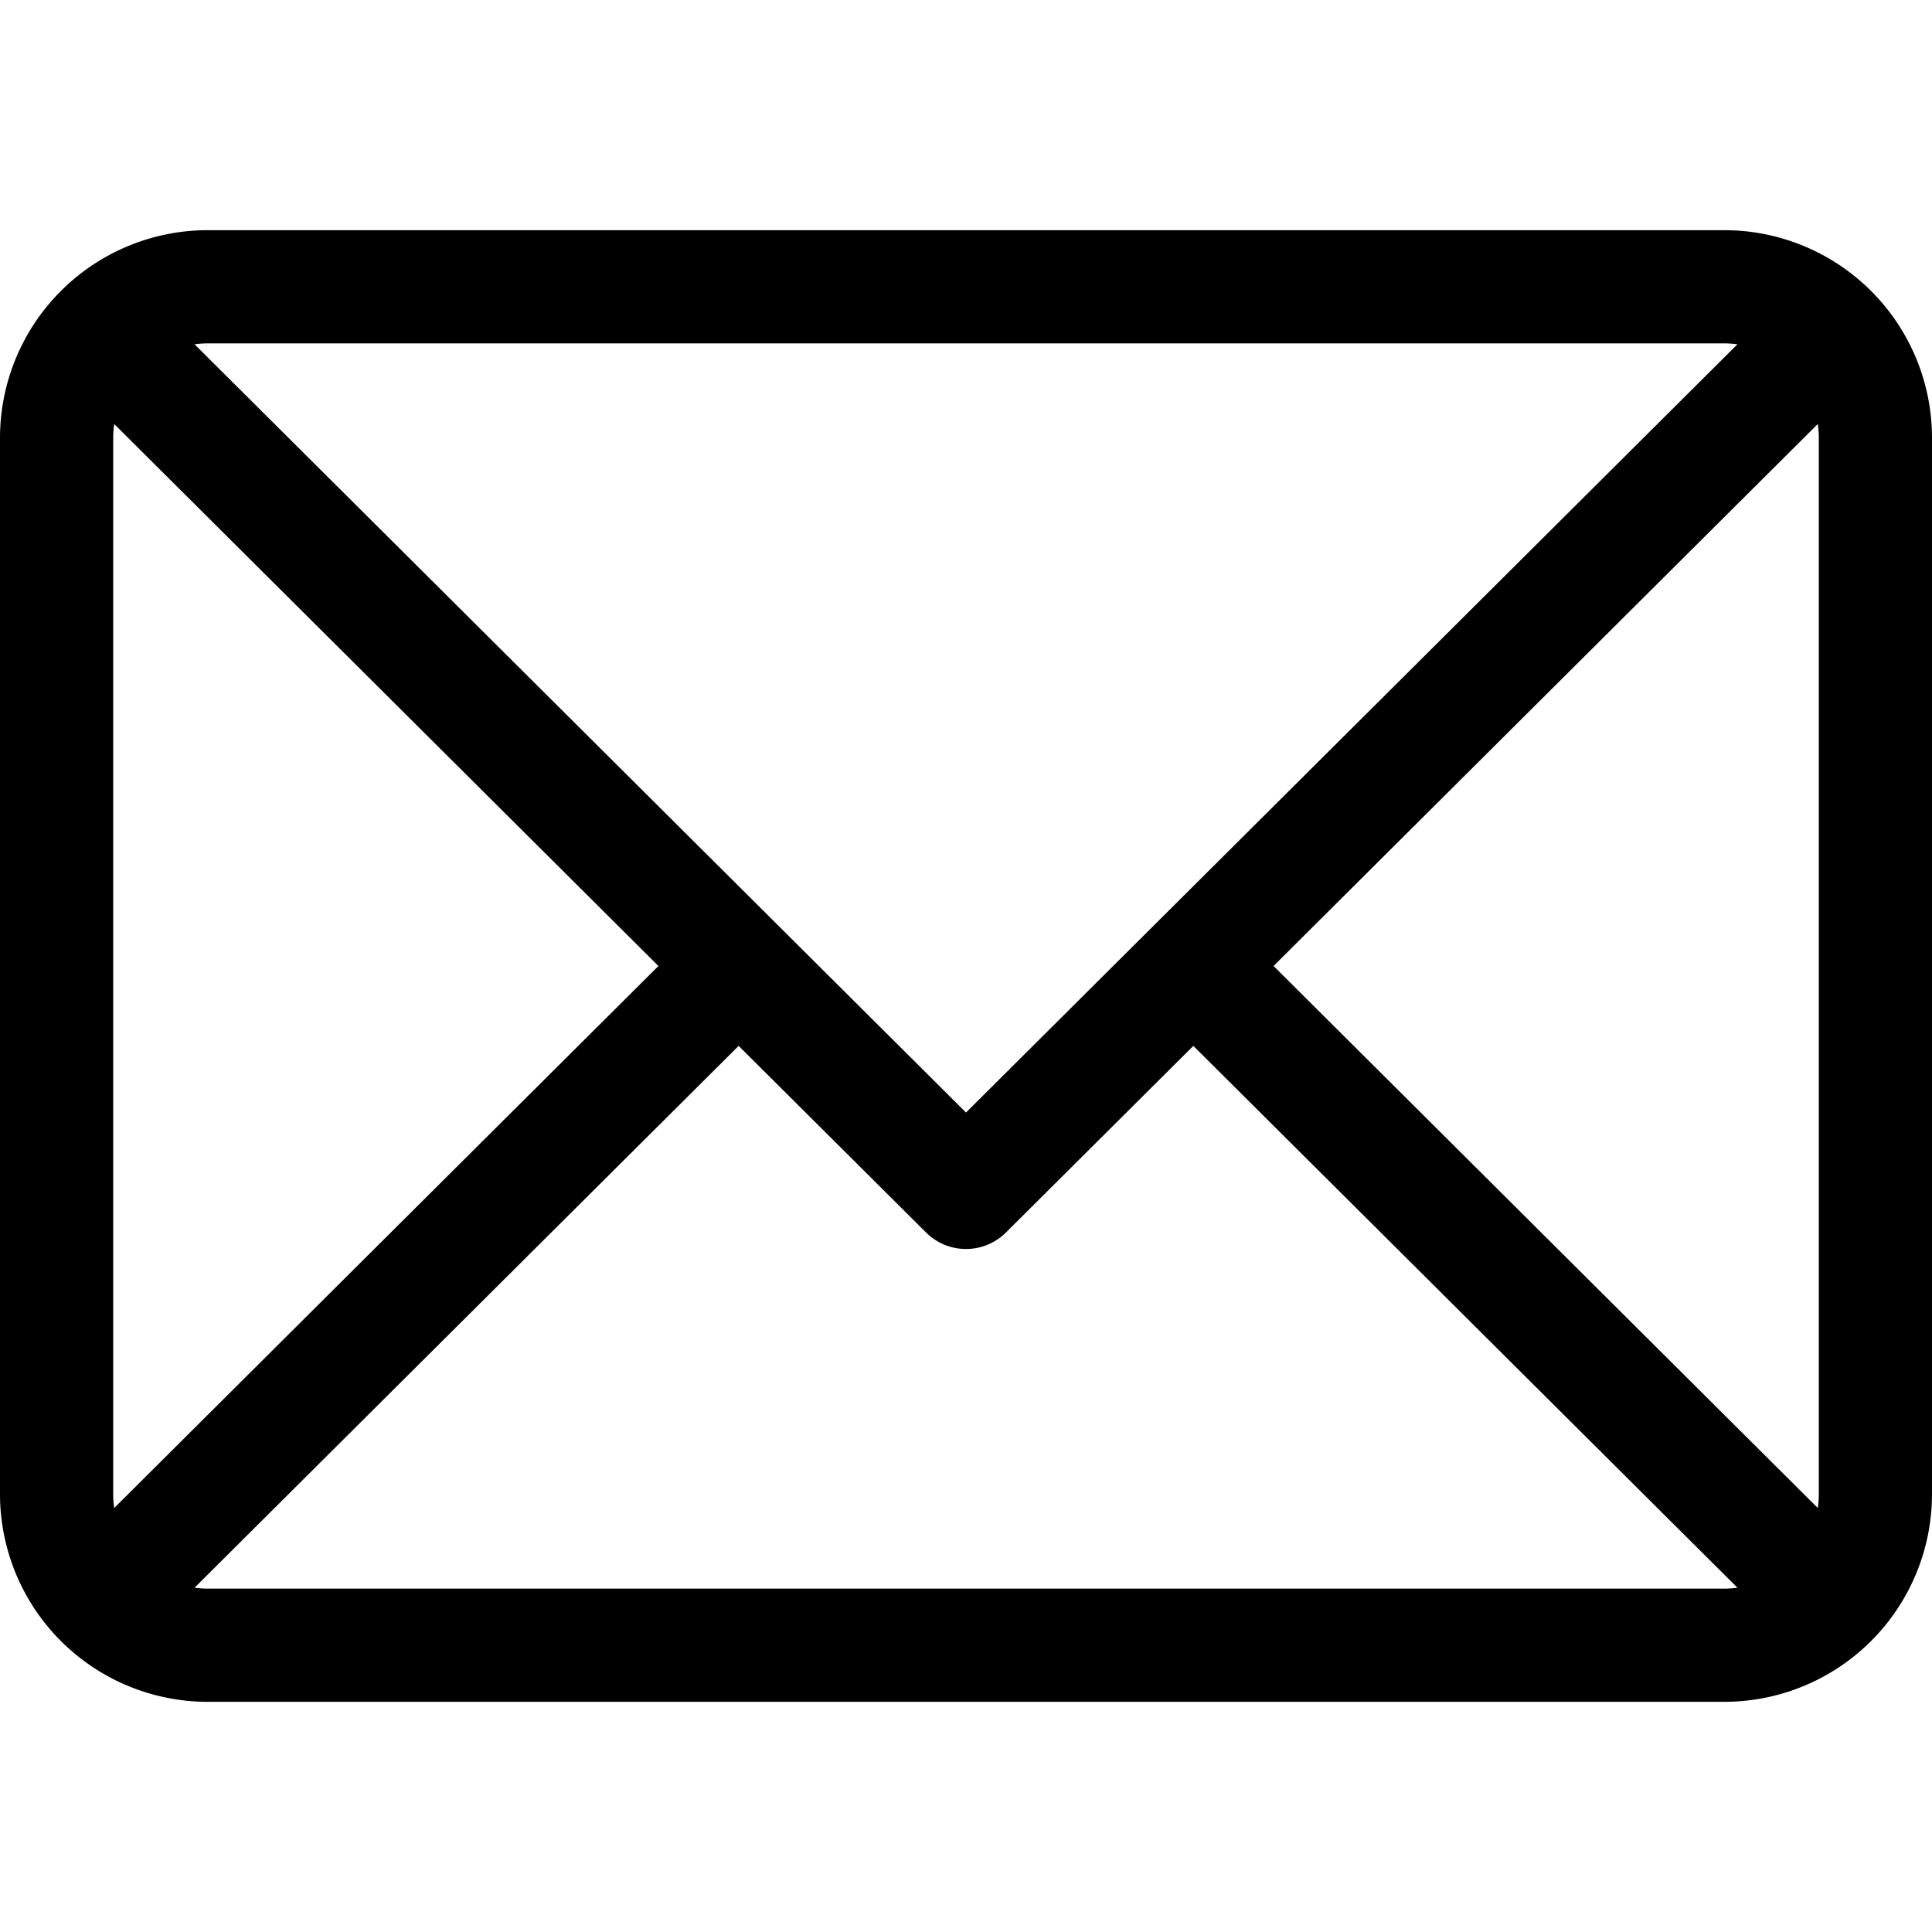
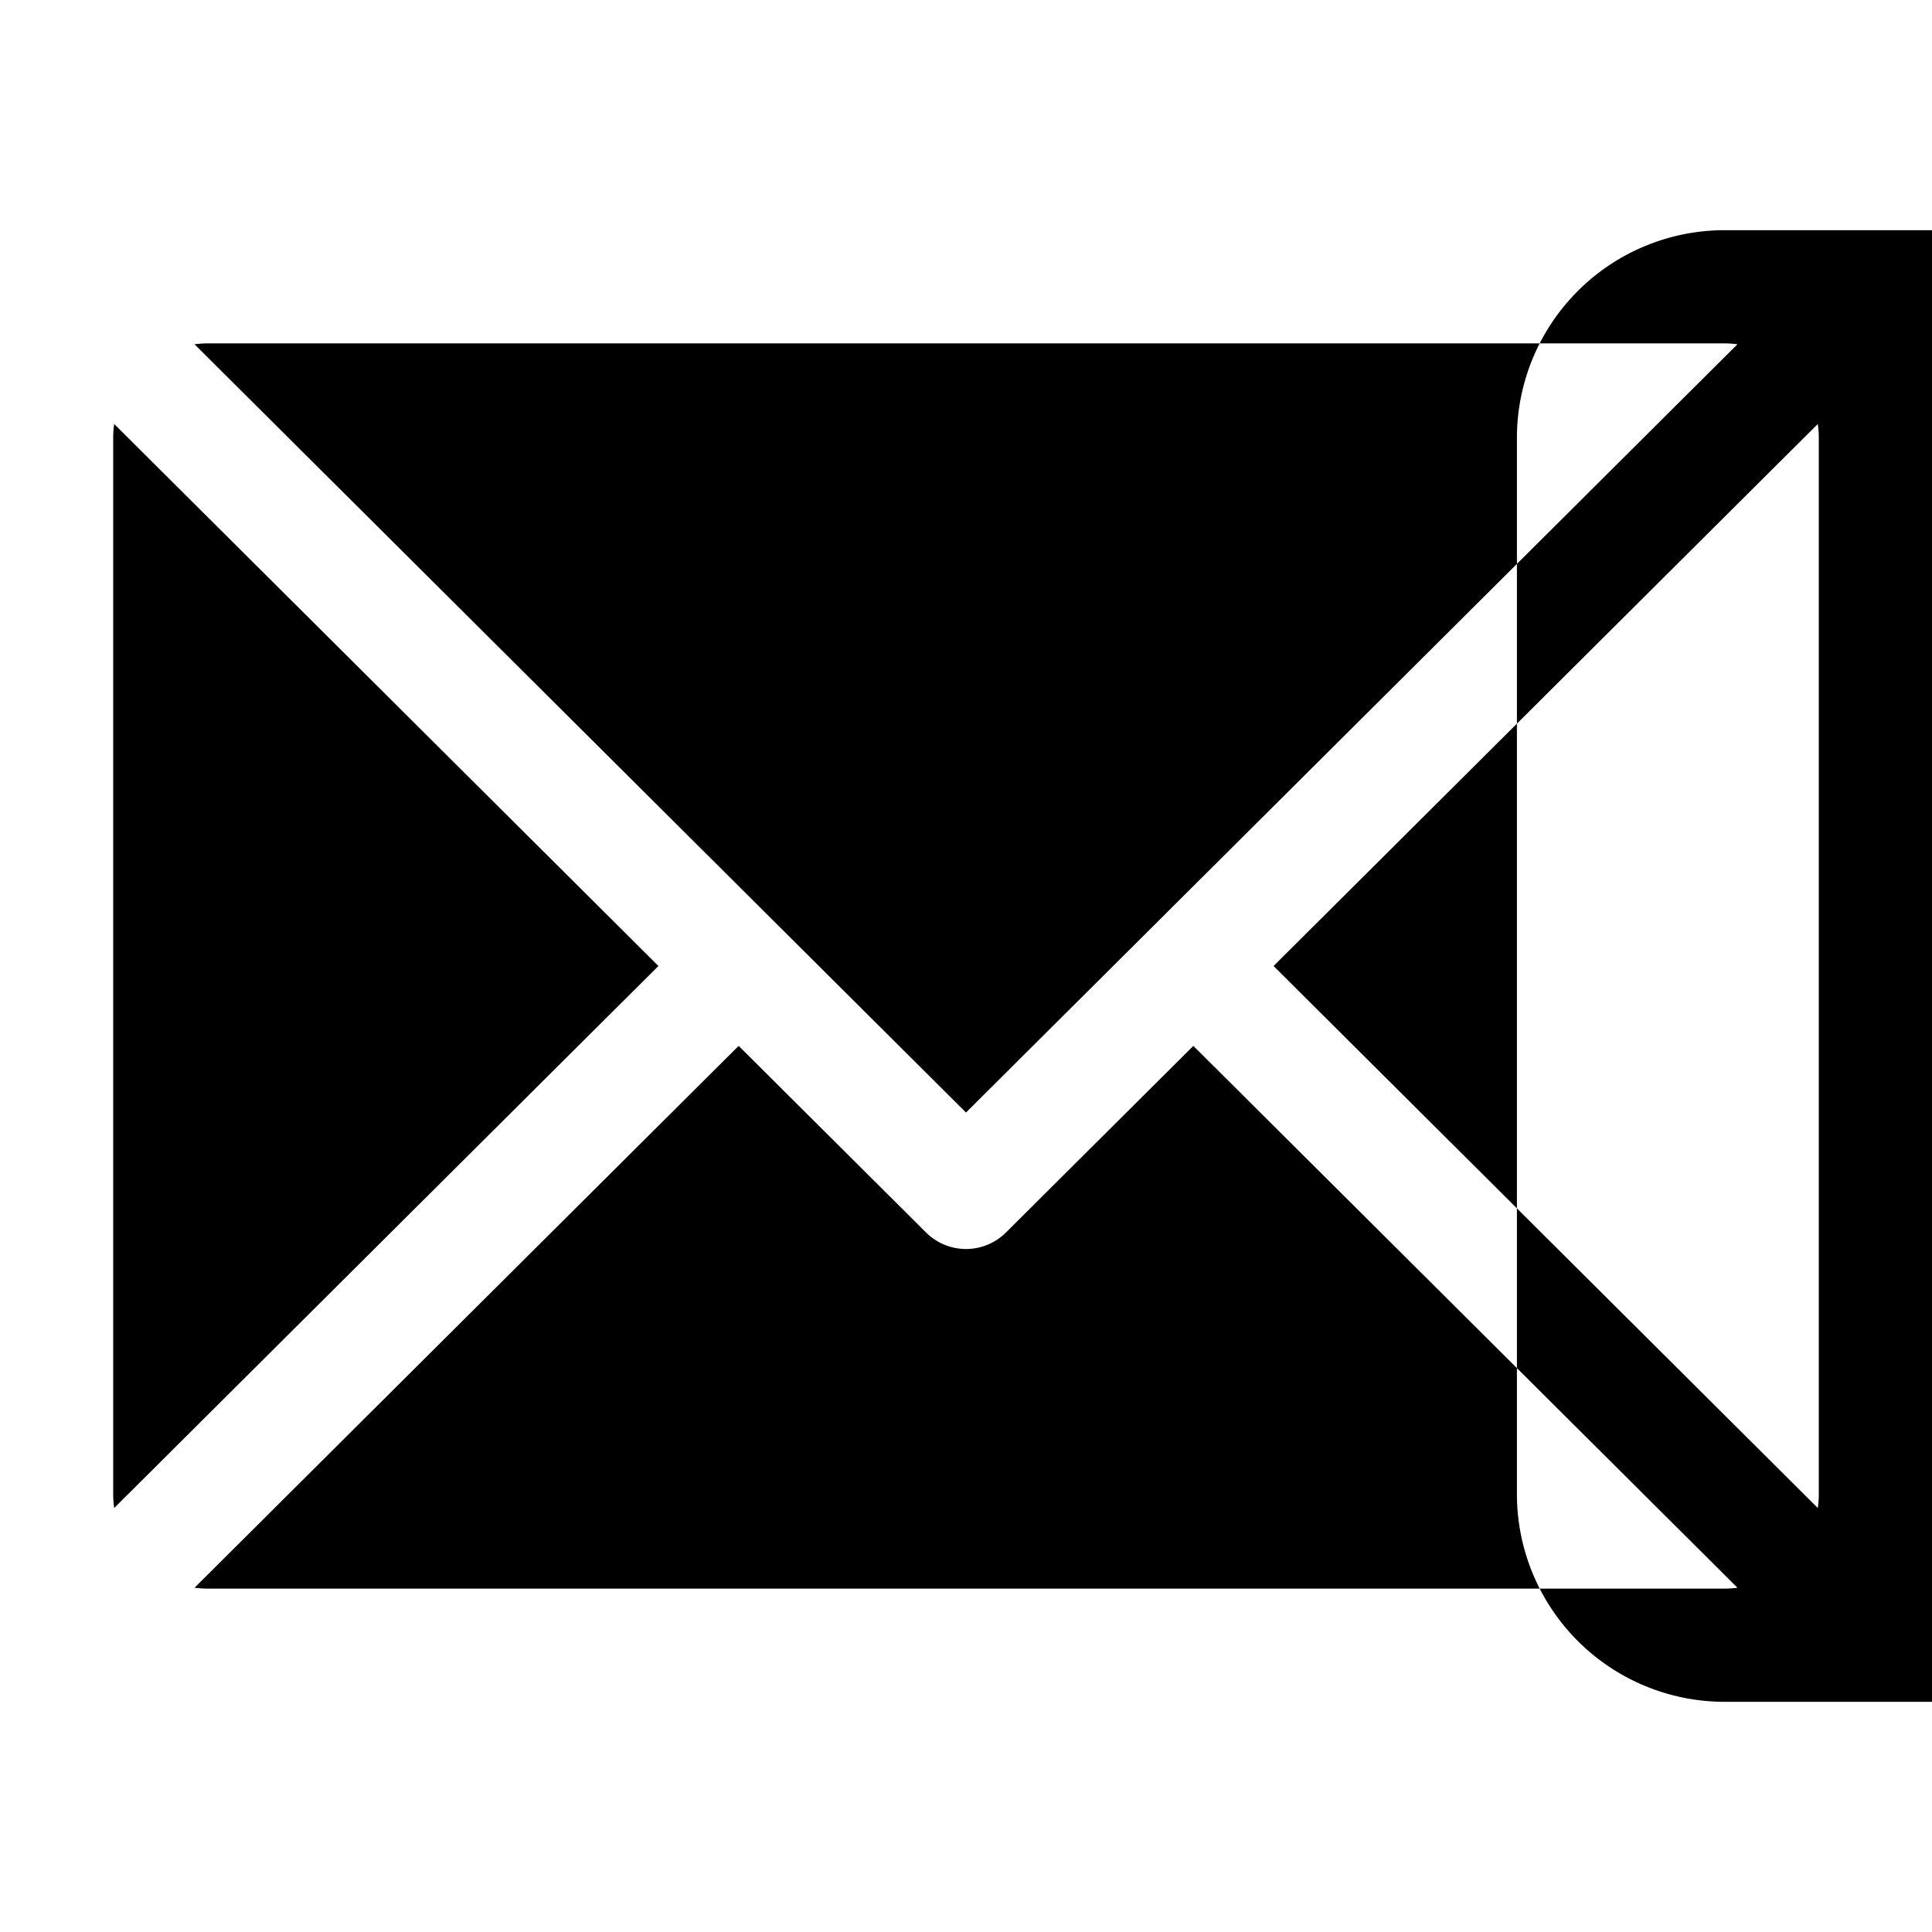
<svg xmlns="http://www.w3.org/2000/svg" id="OBJECT" height="512" viewBox="0 0 512 512" width="512">
-   <path d="m457 61h-402a55.06 55.06 0 0 0 -55 55v280a55.06 55.06 0 0 0 55 55h402a55.06 55.06 0 0 0 55-55v-280a55.06 55.06 0 0 0 -55-55zm25 55v280a24.24 24.24 0 0 1 -.27 3.63l-144.22-143.63 144.22-143.63a24.24 24.24 0 0 1 .27 3.63zm-25-25a26 26 0 0 1 3.44.24l-204.44 203.59-204.44-203.59a26 26 0 0 1 3.44-.24zm-426.73 308.63a24.24 24.24 0 0 1 -.27-3.63v-280a24.24 24.24 0 0 1 .27-3.63l144.22 143.63zm24.73 21.37a26 26 0 0 1 -3.44-.24l144.19-143.59 49.67 49.46a15 15 0 0 0 21.16 0l49.67-49.46 144.19 143.59a26 26 0 0 1 -3.44.24z" />
+   <path d="m457 61a55.06 55.06 0 0 0 -55 55v280a55.06 55.06 0 0 0 55 55h402a55.06 55.06 0 0 0 55-55v-280a55.06 55.06 0 0 0 -55-55zm25 55v280a24.24 24.24 0 0 1 -.27 3.63l-144.22-143.63 144.22-143.63a24.24 24.24 0 0 1 .27 3.63zm-25-25a26 26 0 0 1 3.44.24l-204.44 203.59-204.44-203.59a26 26 0 0 1 3.44-.24zm-426.73 308.63a24.24 24.24 0 0 1 -.27-3.63v-280a24.24 24.24 0 0 1 .27-3.63l144.22 143.63zm24.73 21.37a26 26 0 0 1 -3.44-.24l144.19-143.59 49.67 49.46a15 15 0 0 0 21.16 0l49.67-49.46 144.19 143.59a26 26 0 0 1 -3.44.24z" />
</svg>